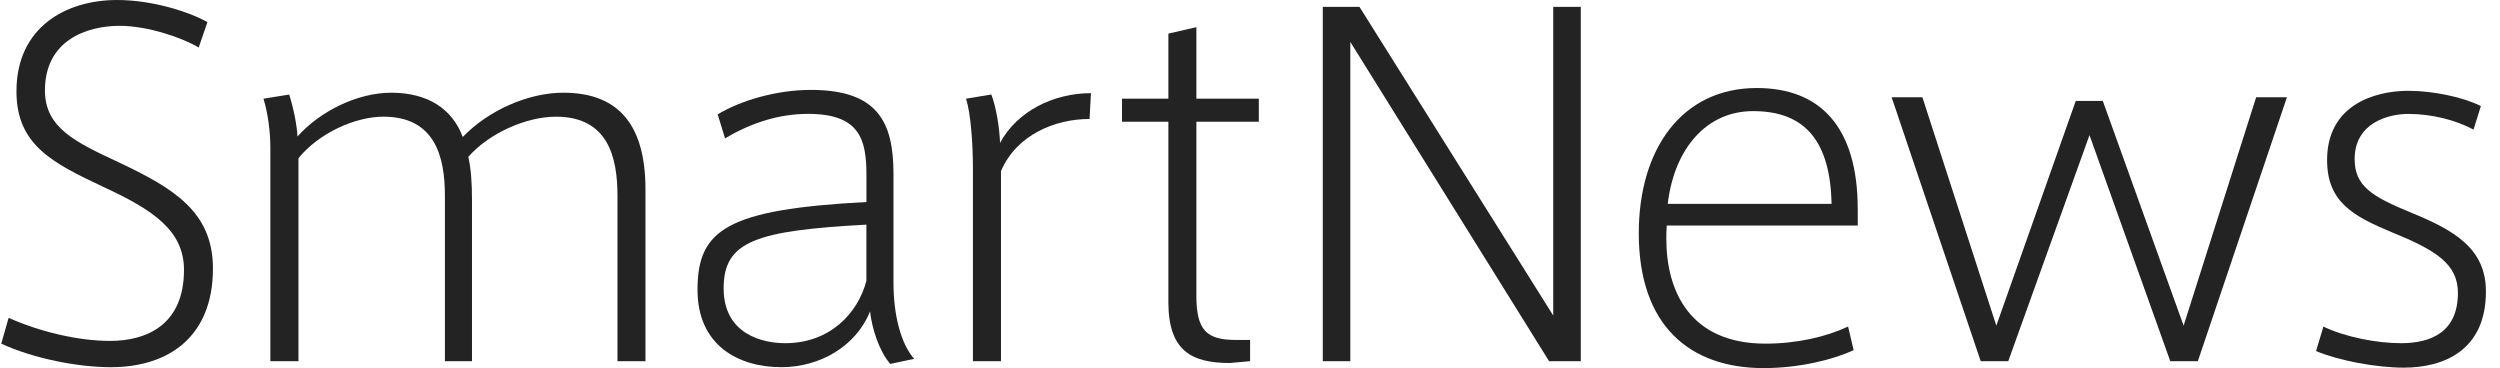
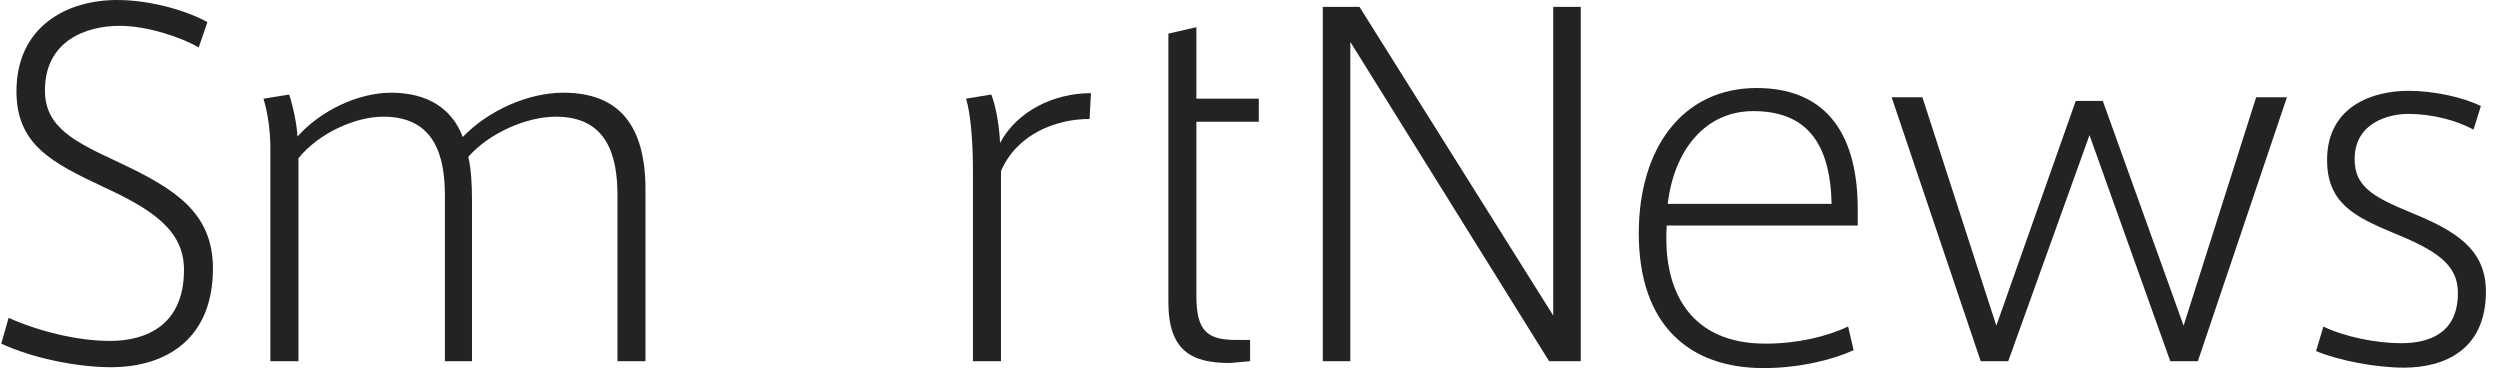
<svg xmlns="http://www.w3.org/2000/svg" width="163" height="24" viewBox="0 0 163 24" fill="none">
  <path d="M13.884 17.504C13.884 13.803 11.309 12.271 7.748 10.586C4.905 9.263 2.93 8.33 2.93 5.895C2.93 2.647 5.625 1.684 7.808 1.684C9.634 1.684 11.909 2.466 12.955 3.099L13.524 1.444C12.358 0.782 9.963 0 7.628 0C4.336 0 1.073 1.744 1.073 5.955C1.073 9.444 3.408 10.618 6.729 12.182C9.992 13.685 11.996 15.04 11.996 17.595C11.996 21.175 9.572 22.227 7.177 22.227C5.023 22.227 2.508 21.594 0.562 20.723L0.082 22.407C2.177 23.37 5.051 23.942 7.235 23.942C10.892 23.94 13.884 22.046 13.884 17.504Z" fill="#232323" />
  <path d="M19.46 23.55V10.315C20.777 8.691 23.141 7.608 24.998 7.608C28.35 7.608 29.008 10.194 29.008 12.752V23.55H30.774V13.053C30.774 11.939 30.714 11.008 30.534 10.226C31.911 8.662 34.335 7.608 36.249 7.608C39.631 7.608 40.259 10.226 40.259 12.752V23.55H42.085V12.36C42.085 8.27 40.439 6.044 36.727 6.044C34.452 6.044 31.849 7.187 30.172 8.931C29.483 7.096 27.897 6.044 25.502 6.044C23.316 6.044 20.864 7.247 19.395 8.902C19.366 8.18 19.127 7.006 18.855 6.164L17.178 6.436C17.478 7.398 17.627 8.633 17.627 9.624V23.55H19.46Z" fill="#232323" />
-   <path fill-rule="evenodd" clip-rule="evenodd" d="M56.727 20.3C55.801 22.616 53.406 23.94 50.951 23.94C48.108 23.94 45.475 22.496 45.478 18.885C45.478 14.975 47.393 13.652 56.492 13.171V11.395C56.492 9.08 56.043 7.425 52.691 7.425C50.745 7.425 48.95 8.027 47.273 9.02L46.793 7.456C48.29 6.554 50.623 5.861 52.868 5.861C57.238 5.861 58.255 7.967 58.255 11.335V18.433C58.255 20.538 58.733 22.403 59.602 23.396L58.044 23.728C57.296 22.857 56.847 21.382 56.727 20.3ZM56.489 18.315V14.646C49.276 15.038 47.181 15.728 47.181 18.796C47.181 21.835 49.785 22.376 51.191 22.376C54.095 22.376 55.921 20.451 56.489 18.315Z" fill="#232323" />
  <path d="M65.264 23.55V11.157C66.281 8.78 68.796 7.757 71.04 7.757L71.129 6.073C68.705 6.073 66.31 7.247 65.202 9.321C65.173 8.388 64.962 7.004 64.633 6.162L62.987 6.434C63.287 7.396 63.436 9.261 63.436 11.097V23.55H65.264Z" fill="#232323" />
-   <path d="M80.19 23.668C77.704 23.668 76.178 22.886 76.178 19.698V7.938H73.155V6.434H76.178V2.192L78.004 1.771V6.434H82.074V7.938H78.004V19.277C78.004 21.534 78.664 22.164 80.579 22.164H81.507V23.548L80.19 23.668Z" fill="#232323" />
+   <path d="M80.19 23.668C77.704 23.668 76.178 22.886 76.178 19.698V7.938V6.434H76.178V2.192L78.004 1.771V6.434H82.074V7.938H78.004V19.277C78.004 21.534 78.664 22.164 80.579 22.164H81.507V23.548L80.19 23.668Z" fill="#232323" />
  <path d="M88.041 2.733L101.001 23.55H103.067V0.448H101.27V20.571L88.638 0.448H86.246V23.55H88.041V2.733Z" fill="#232323" />
  <path fill-rule="evenodd" clip-rule="evenodd" d="M120.856 22.826C119.599 23.427 117.353 24 114.99 24C110.171 24 106.85 21.233 106.848 15.214C106.848 9.709 109.662 5.739 114.541 5.739C118.702 5.739 121.125 8.296 121.125 13.65V14.703H108.674C108.645 15.004 108.645 15.276 108.645 15.577C108.645 19.005 110.2 22.405 115.109 22.405C117.173 22.405 119.09 21.953 120.497 21.291L120.856 22.826ZM119.421 13.291C119.33 9.23 117.715 7.245 114.303 7.245C111.22 7.245 109.154 9.742 108.736 13.291H119.421Z" fill="#232323" />
  <path d="M130.937 23.55L136.235 8.811L141.502 23.55H143.3L149.107 6.343H147.101L142.371 21.233L137.104 6.583H135.338L130.16 21.233L125.341 6.343H123.335L129.142 23.55H130.937Z" fill="#232323" />
  <path d="M157.204 13.864C159.987 15.006 162.082 16.18 162.082 19.008C162.082 22.828 159.359 23.971 156.722 23.971C154.958 23.971 152.503 23.521 151.006 22.888L151.486 21.293C152.923 21.984 154.987 22.376 156.544 22.376C158.461 22.376 160.256 21.683 160.256 19.097C160.256 17.201 158.79 16.299 155.975 15.156C153.461 14.102 151.726 13.2 151.726 10.433C151.726 6.915 154.72 5.921 157.024 5.921C158.67 5.921 160.616 6.343 161.753 6.915L161.273 8.45C160.167 7.849 158.581 7.427 157.024 7.427C155.738 7.427 153.523 7.998 153.523 10.375C153.523 12.119 154.629 12.81 157.204 13.864Z" fill="#232323" />
</svg>